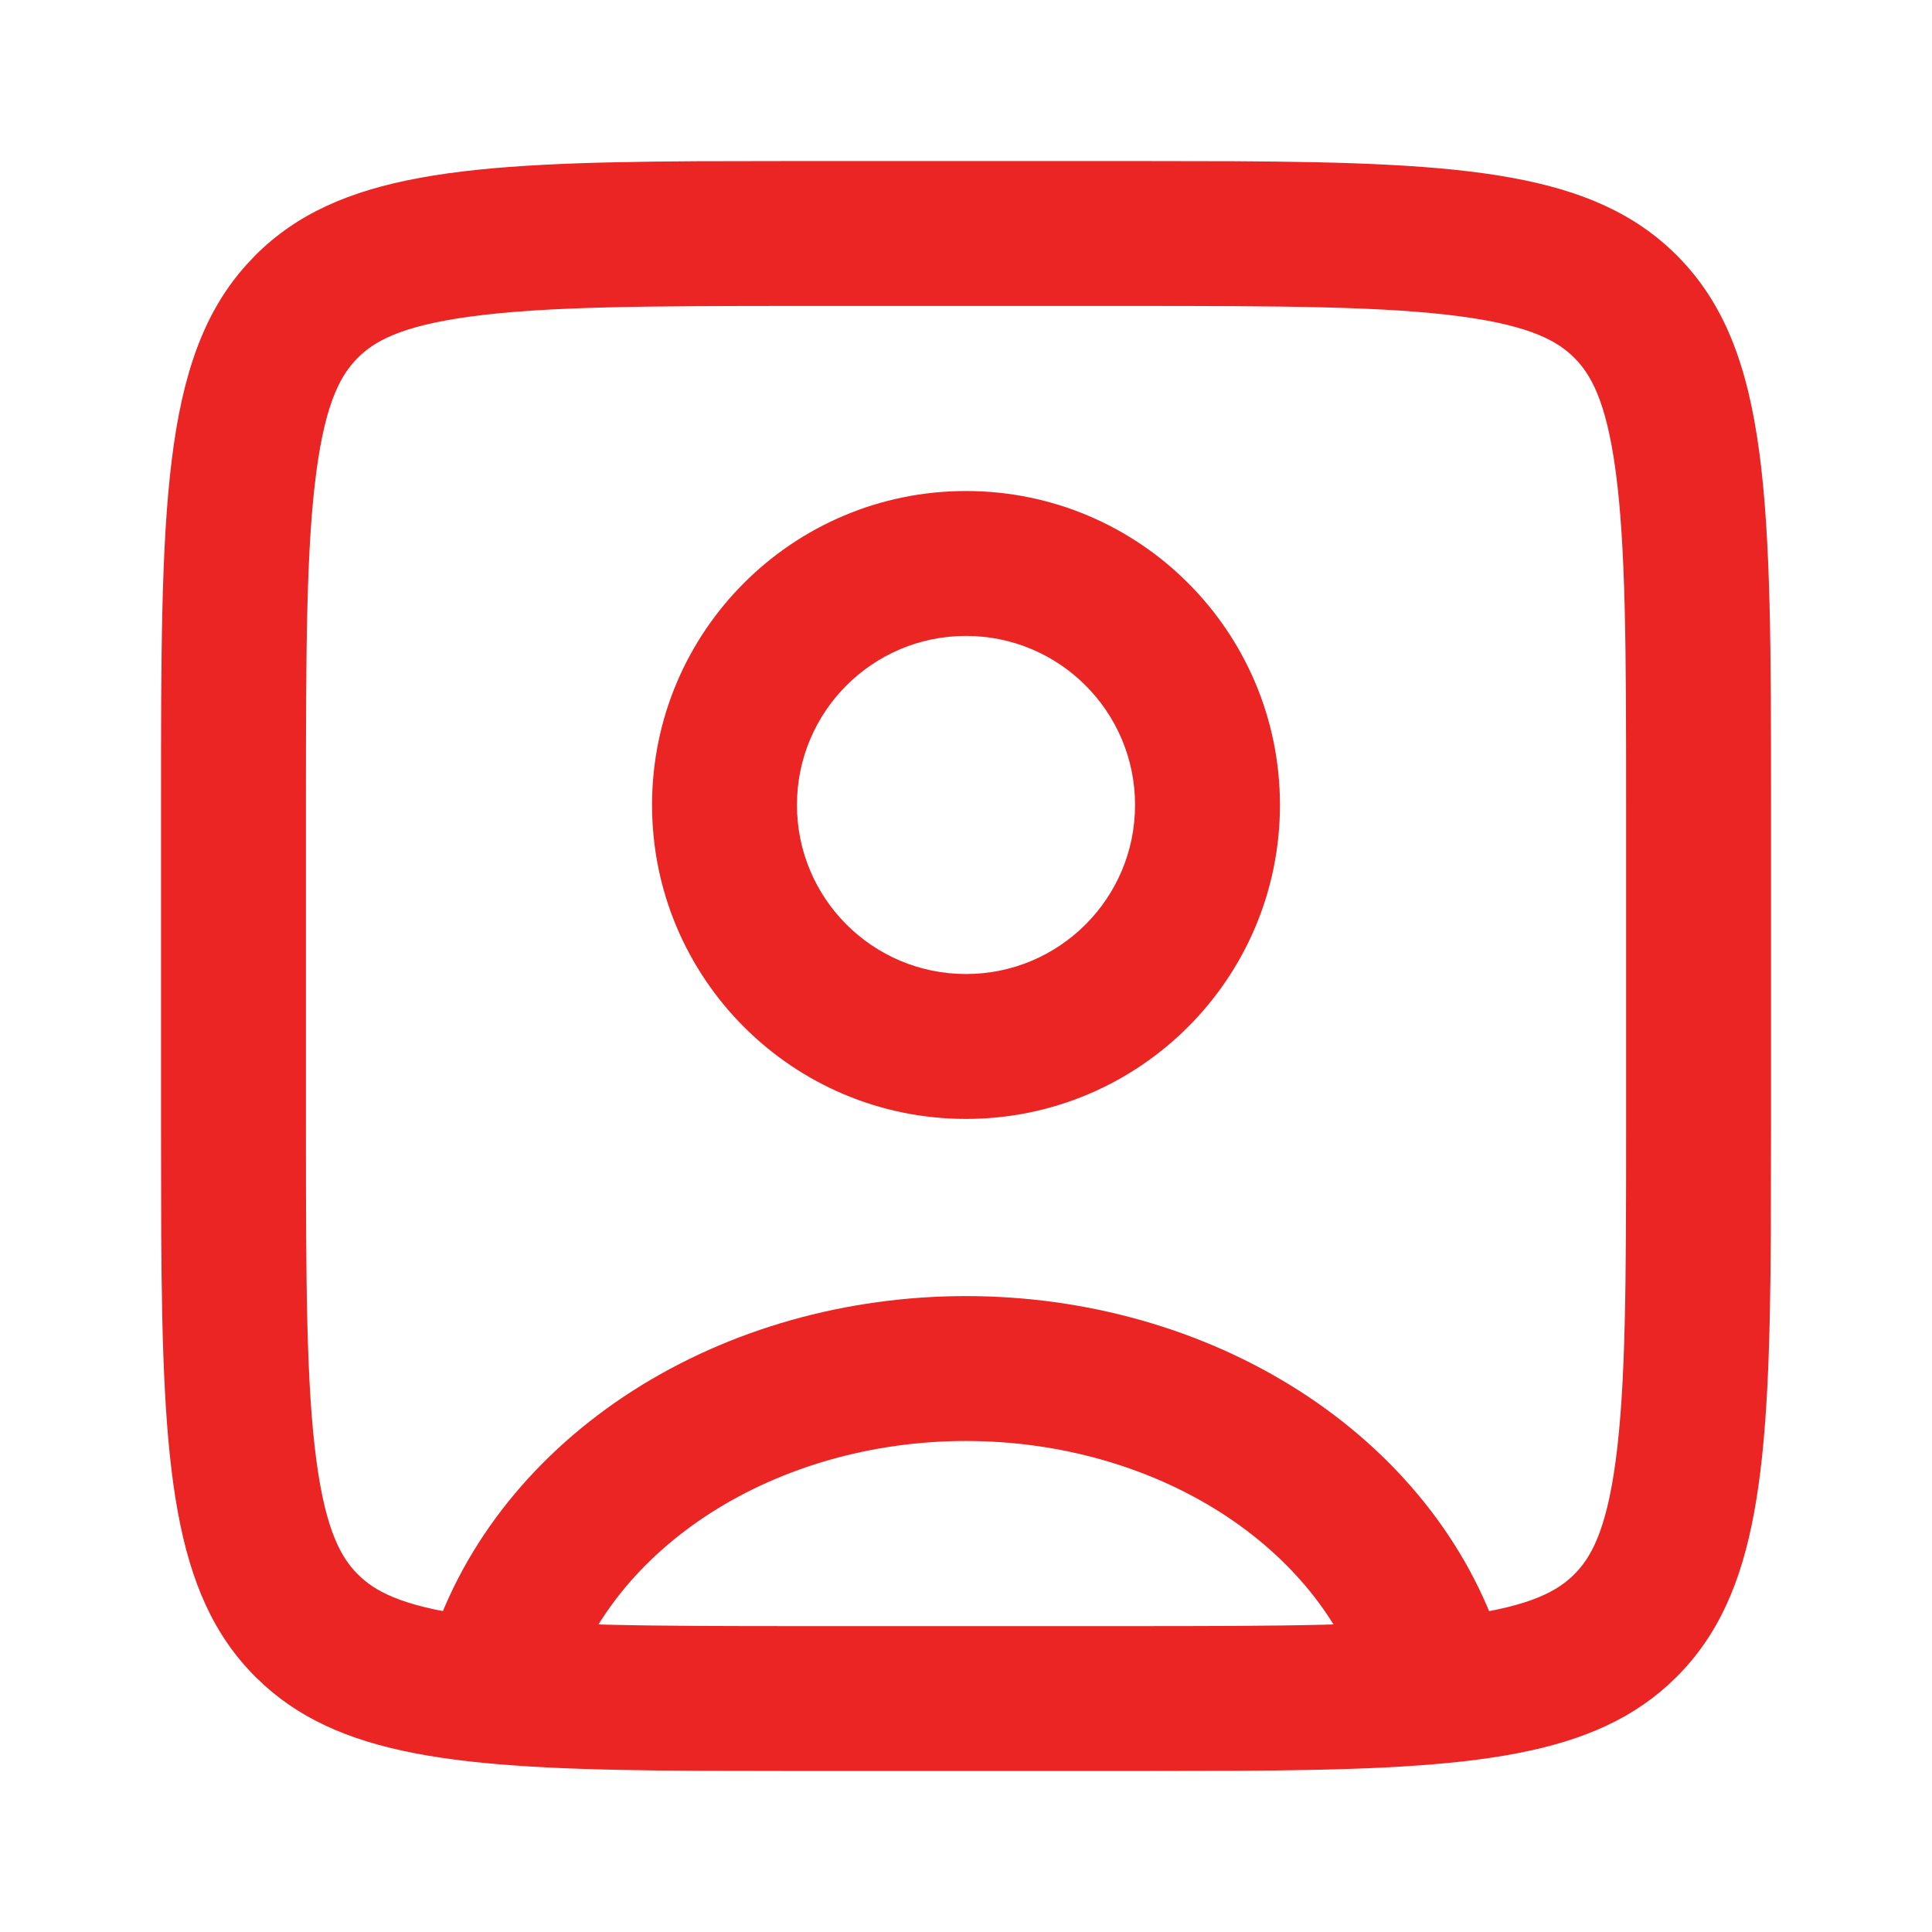
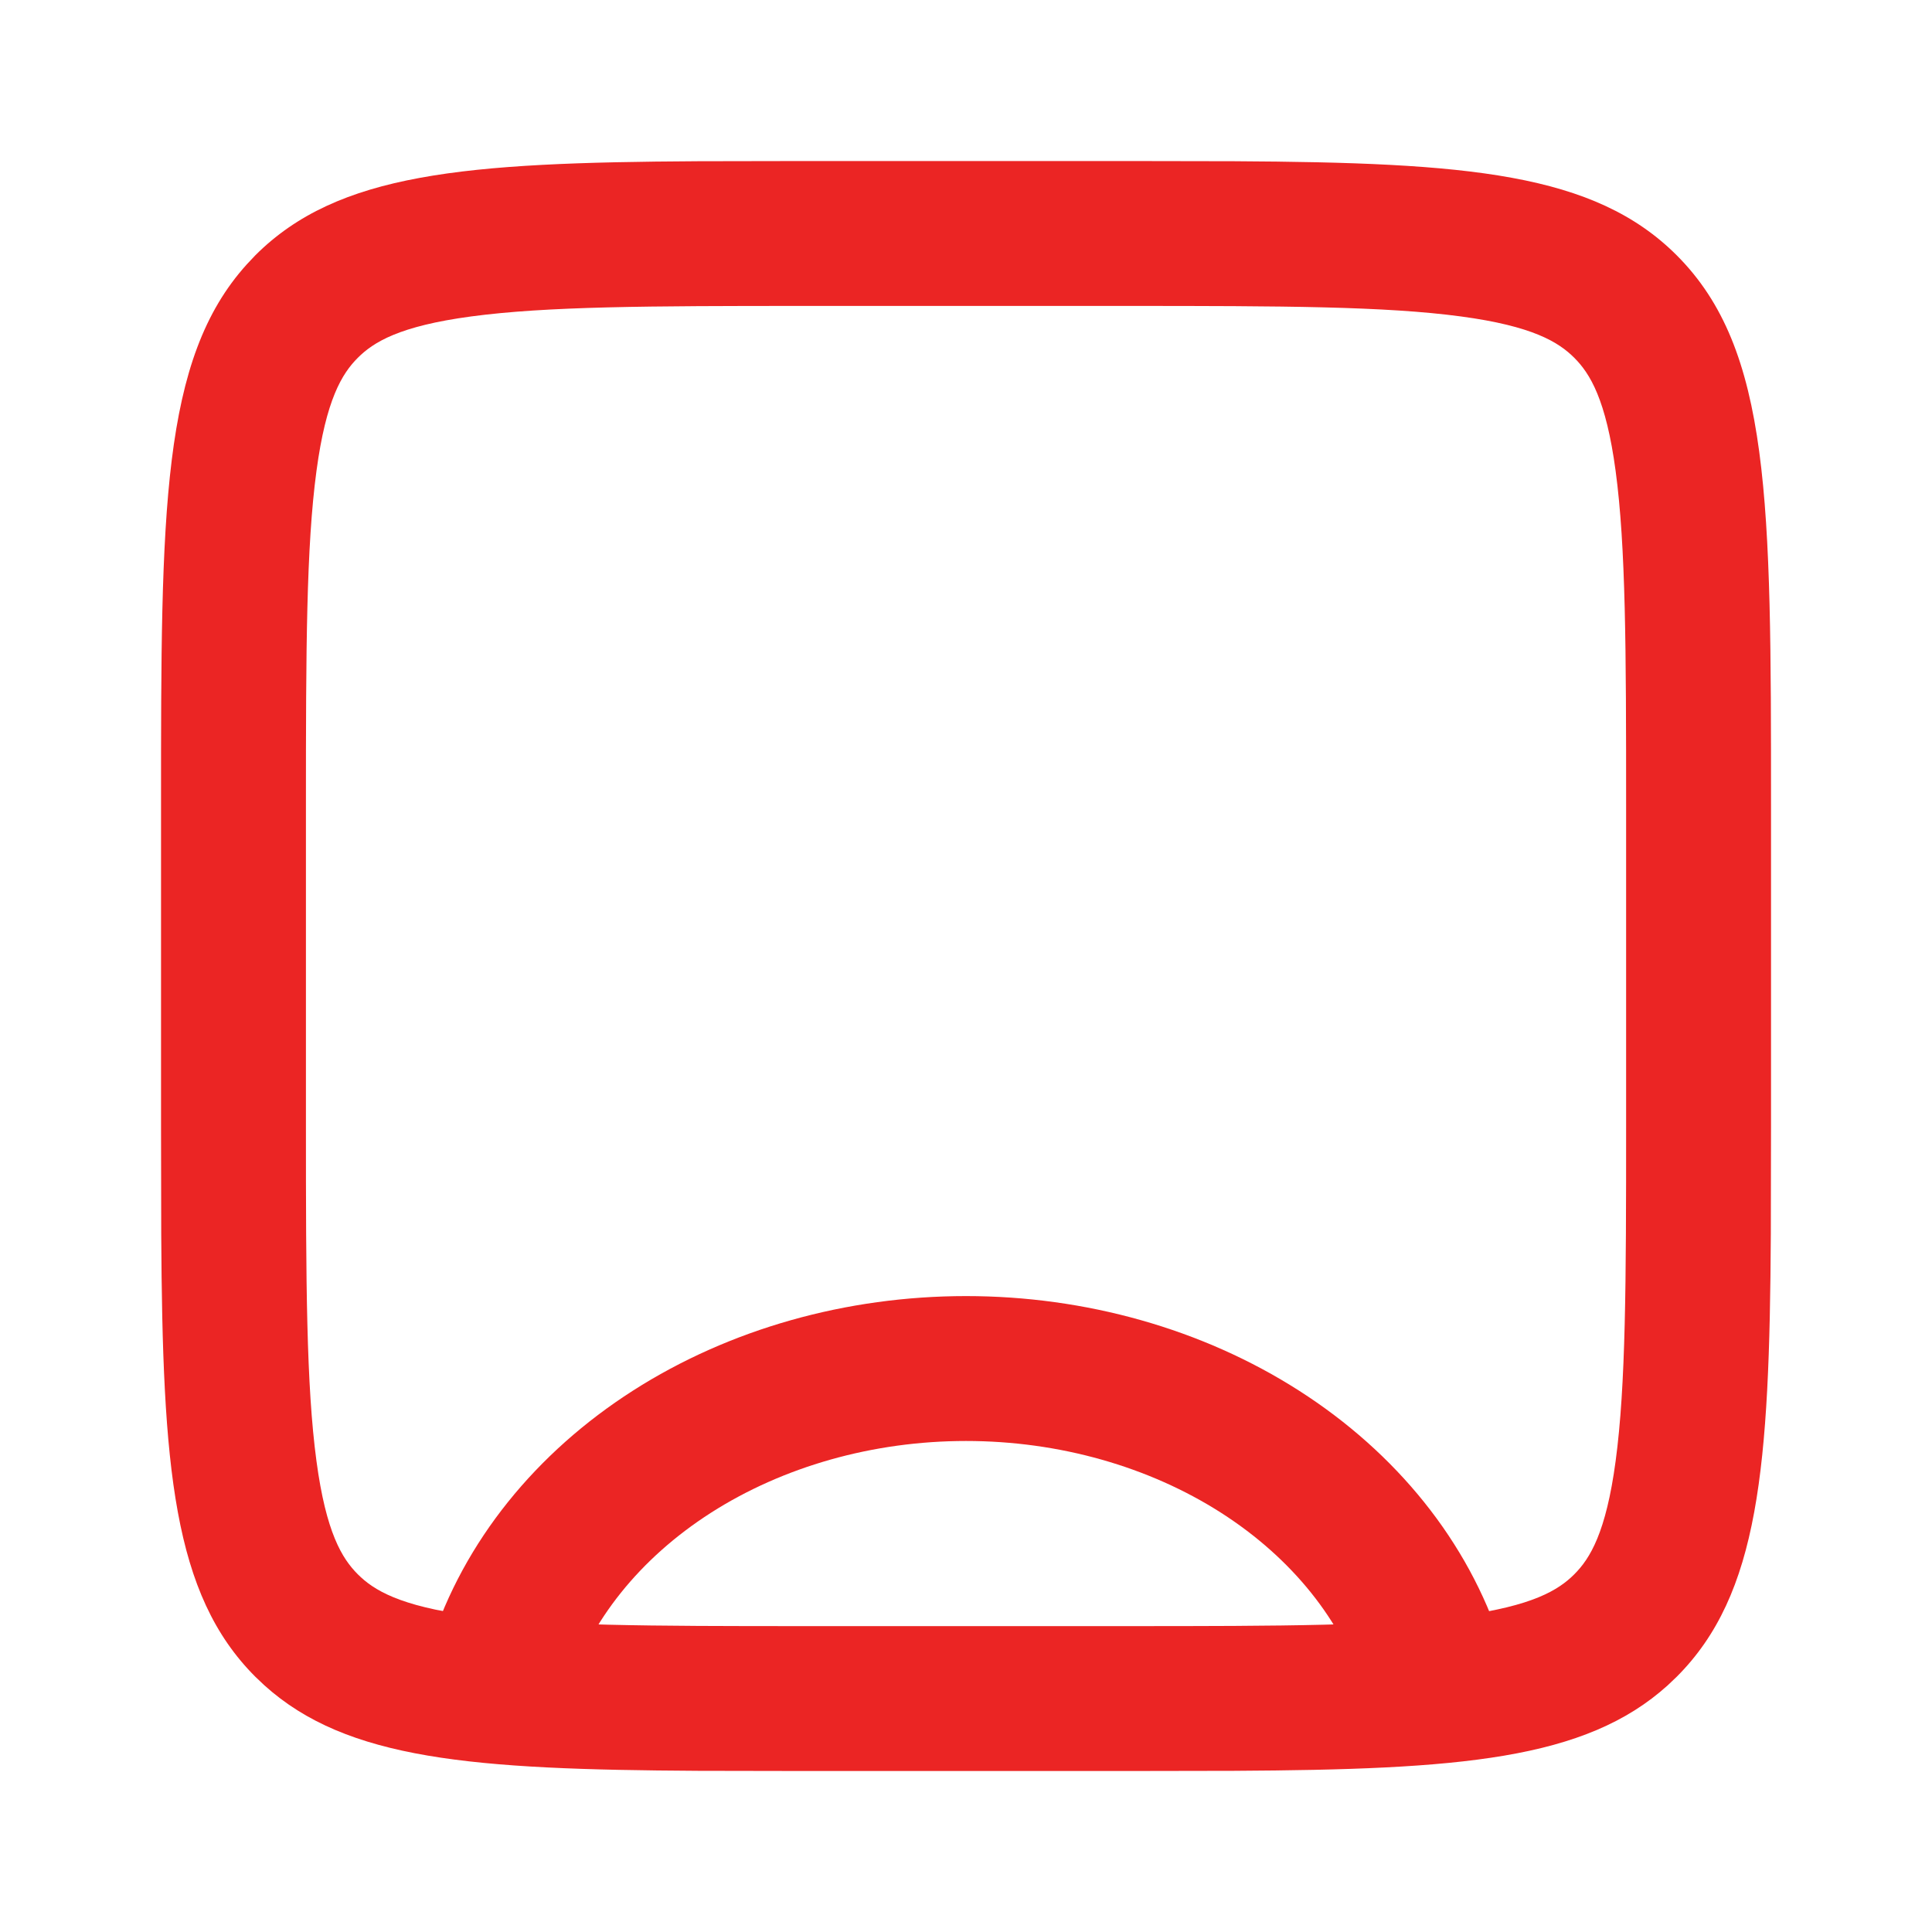
<svg xmlns="http://www.w3.org/2000/svg" width="40" height="40" viewBox="0 0 40 40" fill="none">
  <path d="M20 26.834C22.469 26.834 24.893 27.511 26.895 28.792C28.9 30.074 30.398 31.91 31.087 34.052L28.231 34.97C27.781 33.568 26.767 32.271 25.279 31.319C23.789 30.367 21.933 29.834 20 29.834C18.067 29.834 16.211 30.367 14.721 31.319C13.233 32.271 12.219 33.568 11.769 34.97L8.913 34.052C9.602 31.91 11.1 30.074 13.104 28.792C15.107 27.511 17.531 26.834 20 26.834Z" fill="#EB2524" />
-   <path d="M23.5 16.666C23.5 14.733 21.933 13.166 20 13.166C18.067 13.166 16.5 14.733 16.5 16.666C16.5 18.599 18.067 20.166 20 20.166C21.933 20.166 23.5 18.599 23.5 16.666ZM26.5 16.666C26.5 20.256 23.59 23.166 20 23.166C16.41 23.166 13.5 20.256 13.5 16.666C13.5 13.076 16.41 10.166 20 10.166C23.59 10.166 26.5 13.076 26.5 16.666Z" fill="#EB2524" />
  <path d="M23.334 33.667V36.667H16.667V33.667H23.334ZM33.667 23.334V16.667C33.667 13.44 33.661 11.321 33.45 9.752C33.251 8.27 32.92 7.734 32.594 7.408C32.268 7.082 31.732 6.751 30.249 6.552C28.68 6.341 26.561 6.334 23.334 6.334H16.667C13.44 6.334 11.321 6.341 9.752 6.552C8.269 6.751 7.734 7.082 7.408 7.408C7.082 7.734 6.751 8.269 6.552 9.752C6.341 11.321 6.334 13.44 6.334 16.667V23.334C6.334 26.561 6.341 28.68 6.552 30.249C6.751 31.732 7.082 32.268 7.408 32.594C7.734 32.92 8.27 33.251 9.752 33.45C11.321 33.661 13.44 33.667 16.667 33.667V36.667L14.454 36.663C9.788 36.637 7.186 36.438 5.474 34.893L5.286 34.715C3.578 33.006 3.365 30.386 3.338 25.548L3.334 23.334V16.667C3.334 10.578 3.334 7.439 5.109 5.474L5.286 5.286C6.995 3.578 9.615 3.365 14.454 3.338L16.667 3.334H23.334L25.548 3.338C30.386 3.365 33.006 3.578 34.715 5.286C36.667 7.239 36.667 10.382 36.667 16.667V23.334L36.663 25.548C36.636 30.387 36.423 33.006 34.715 34.715L34.528 34.893C32.816 36.439 30.214 36.637 25.548 36.663L23.334 36.667V33.667C26.561 33.667 28.68 33.661 30.249 33.45C31.732 33.251 32.268 32.92 32.594 32.594C32.92 32.268 33.251 31.732 33.45 30.249C33.661 28.68 33.667 26.561 33.667 23.334Z" fill="#EB2524" />
</svg>